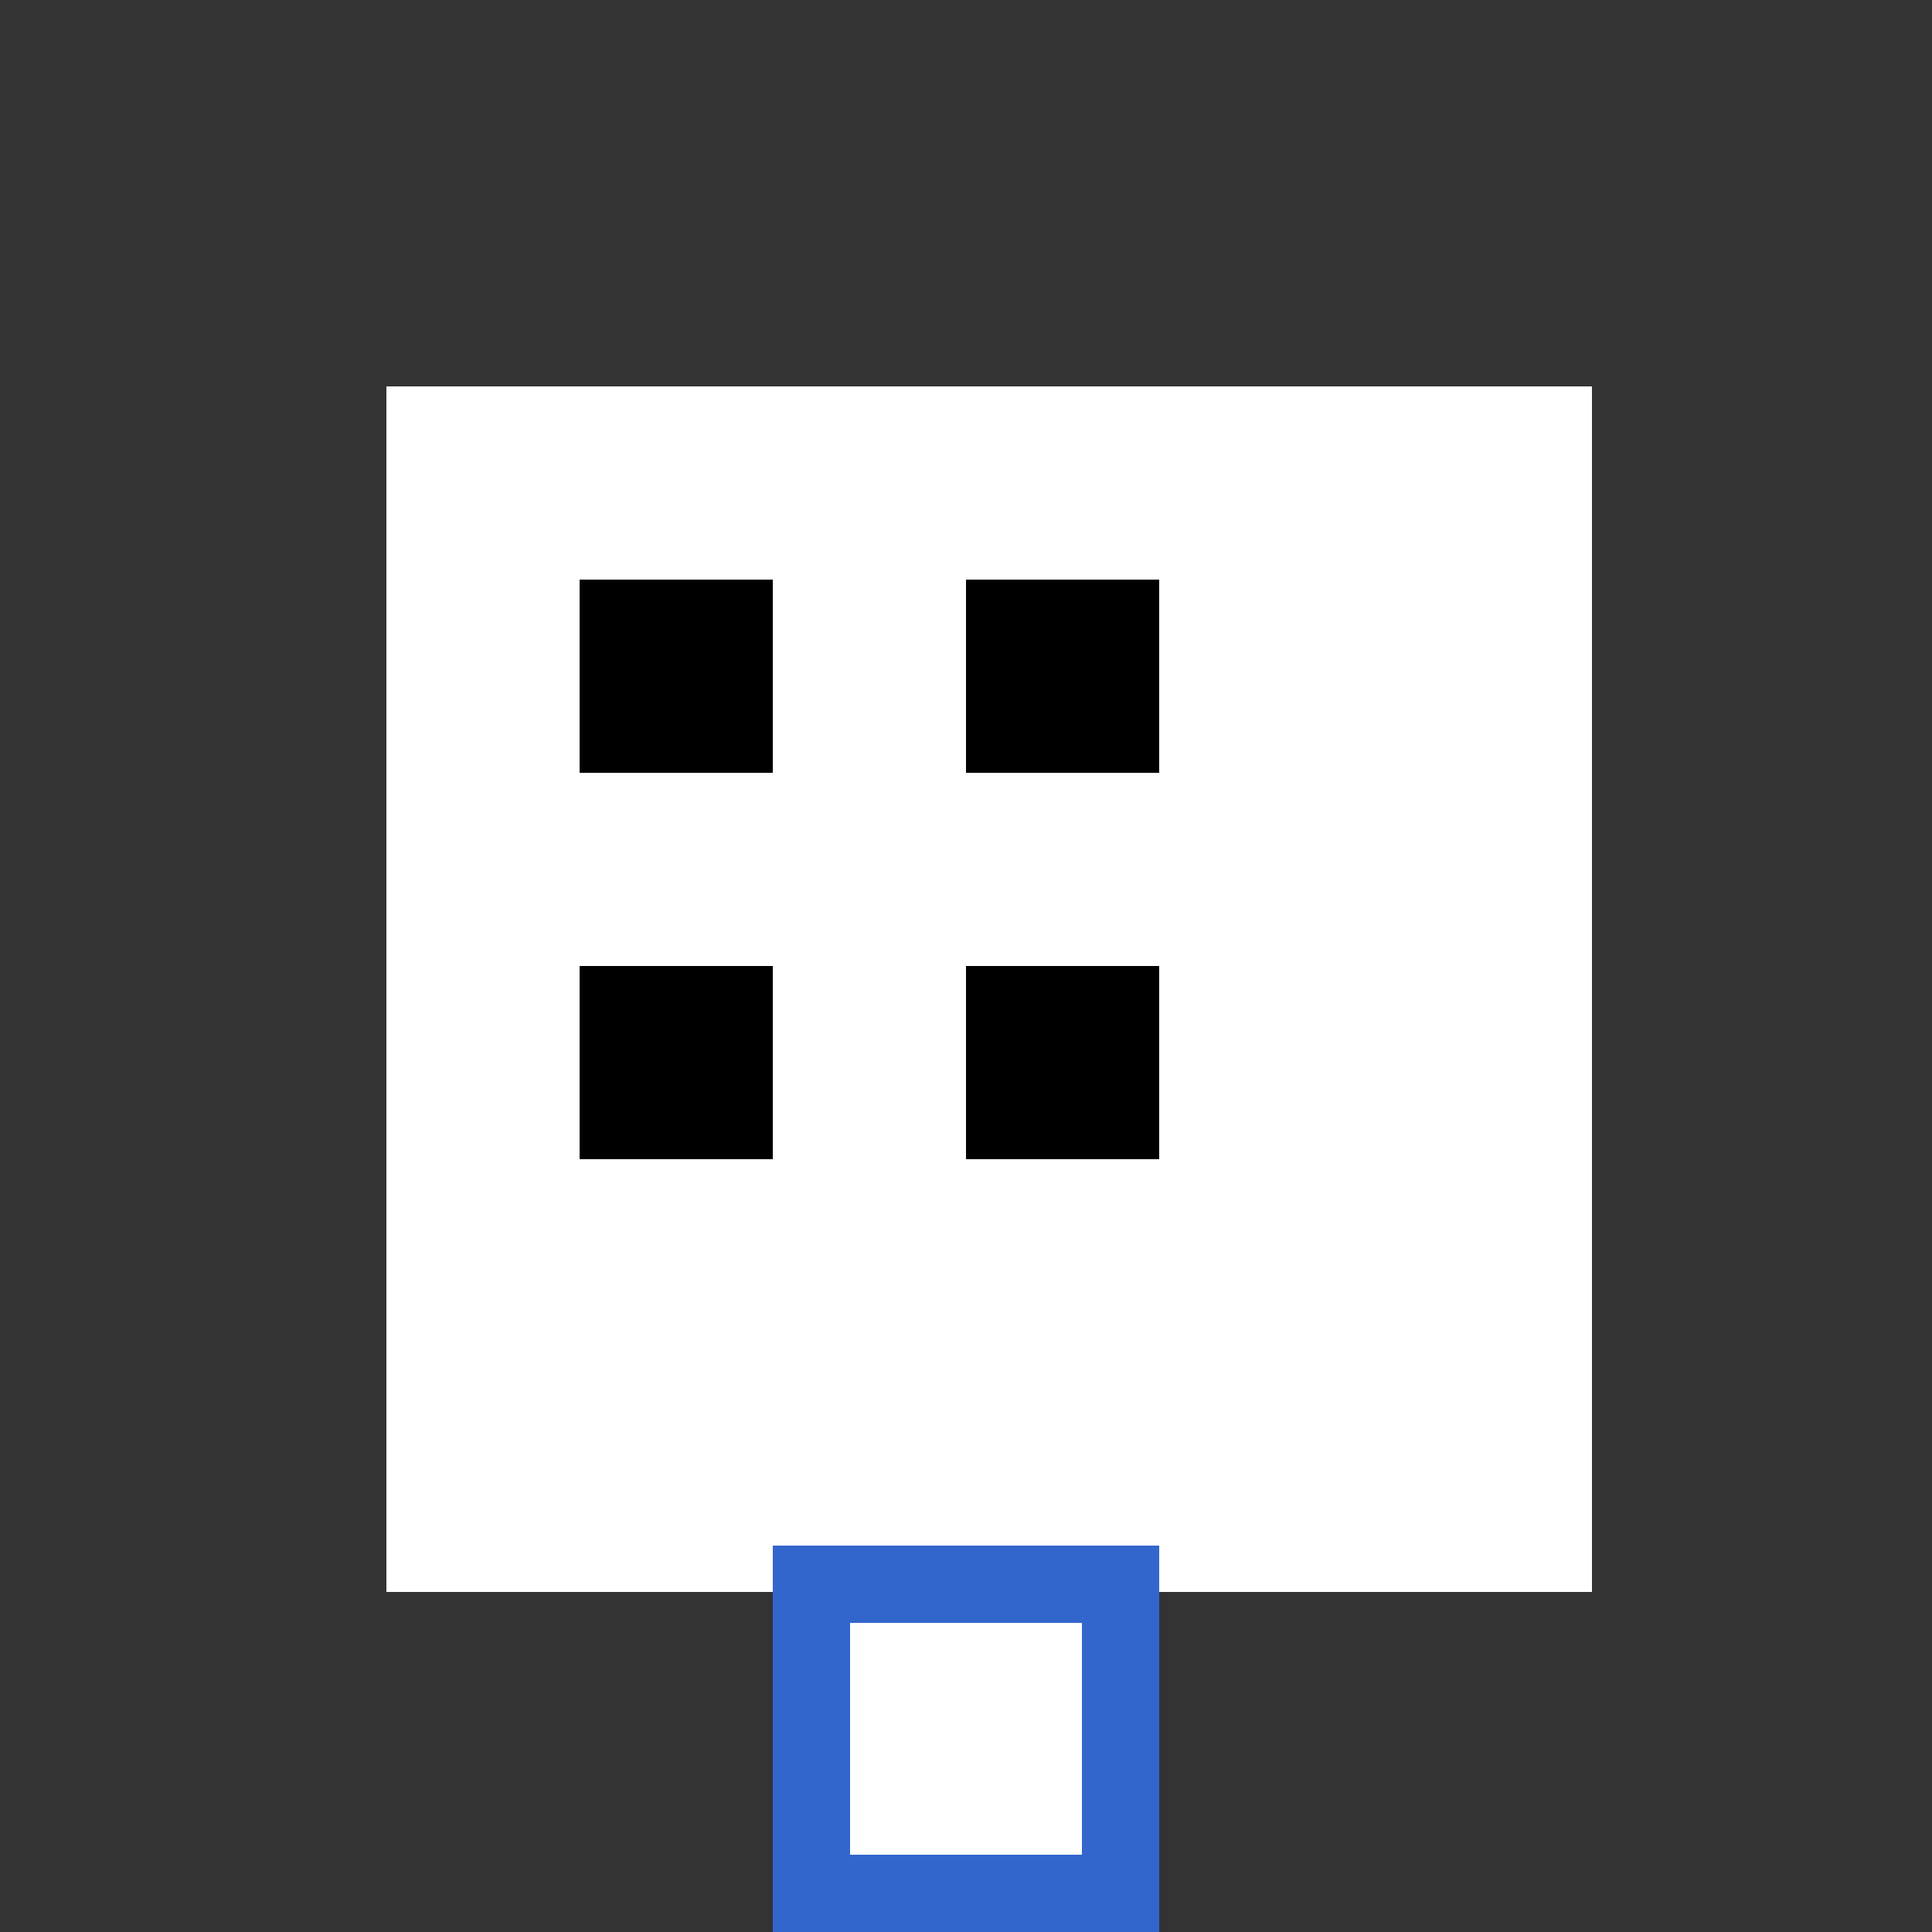
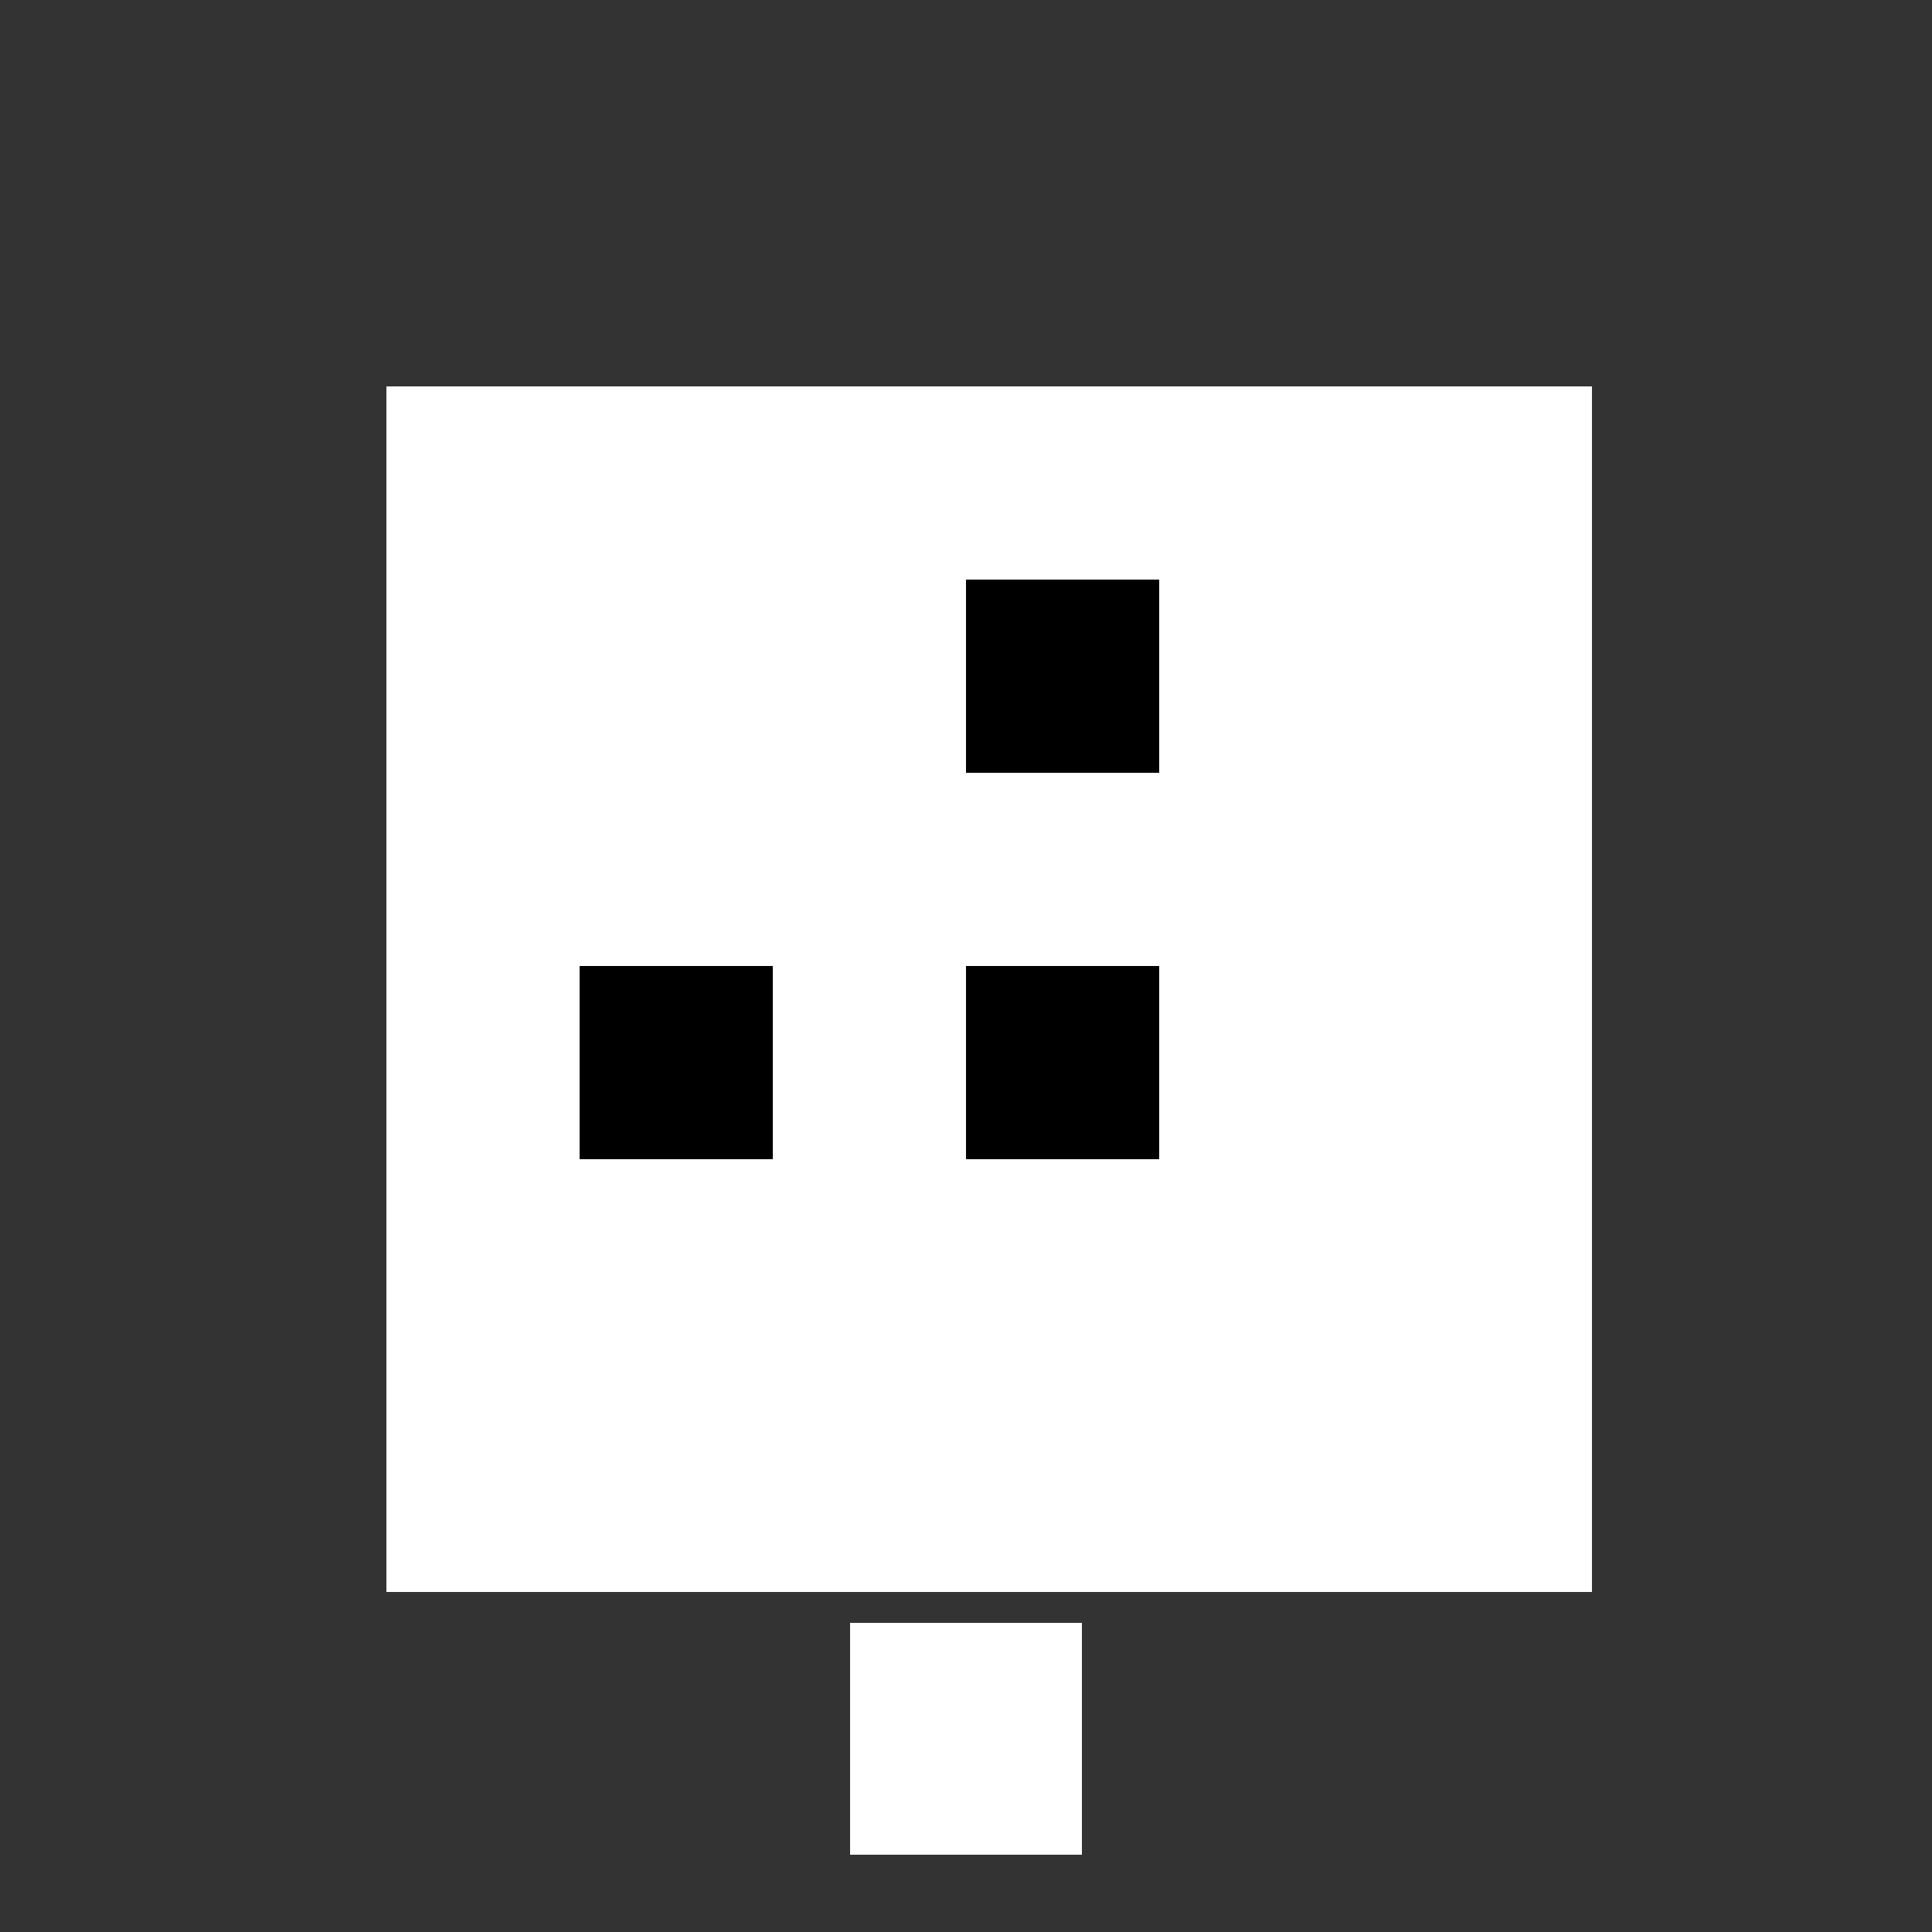
<svg xmlns="http://www.w3.org/2000/svg" width="500" height="500">
  <rect width="100%" height="100%" fill="#333333" stroke="none" />
  <defs />
  <g>
    <rect fill="#FFF" stroke="none" x="100" y="100" width="312" height="312" />
-     <rect fill="#000" stroke="none" x="150" y="150" width="50" height="50" />
    <rect fill="#000" stroke="none" x="150" y="250" width="50" height="50" />
    <rect fill="#000" stroke="none" x="250" y="150" width="50" height="50" />
    <rect fill="#000" stroke="none" x="250" y="250" width="50" height="50" />
-     <rect fill="#36c" stroke="none" x="200" y="400" width="100" height="100" />
    <rect fill="#FFF" stroke="none" x="220" y="420" width="60" height="60" />
  </g>
</svg>